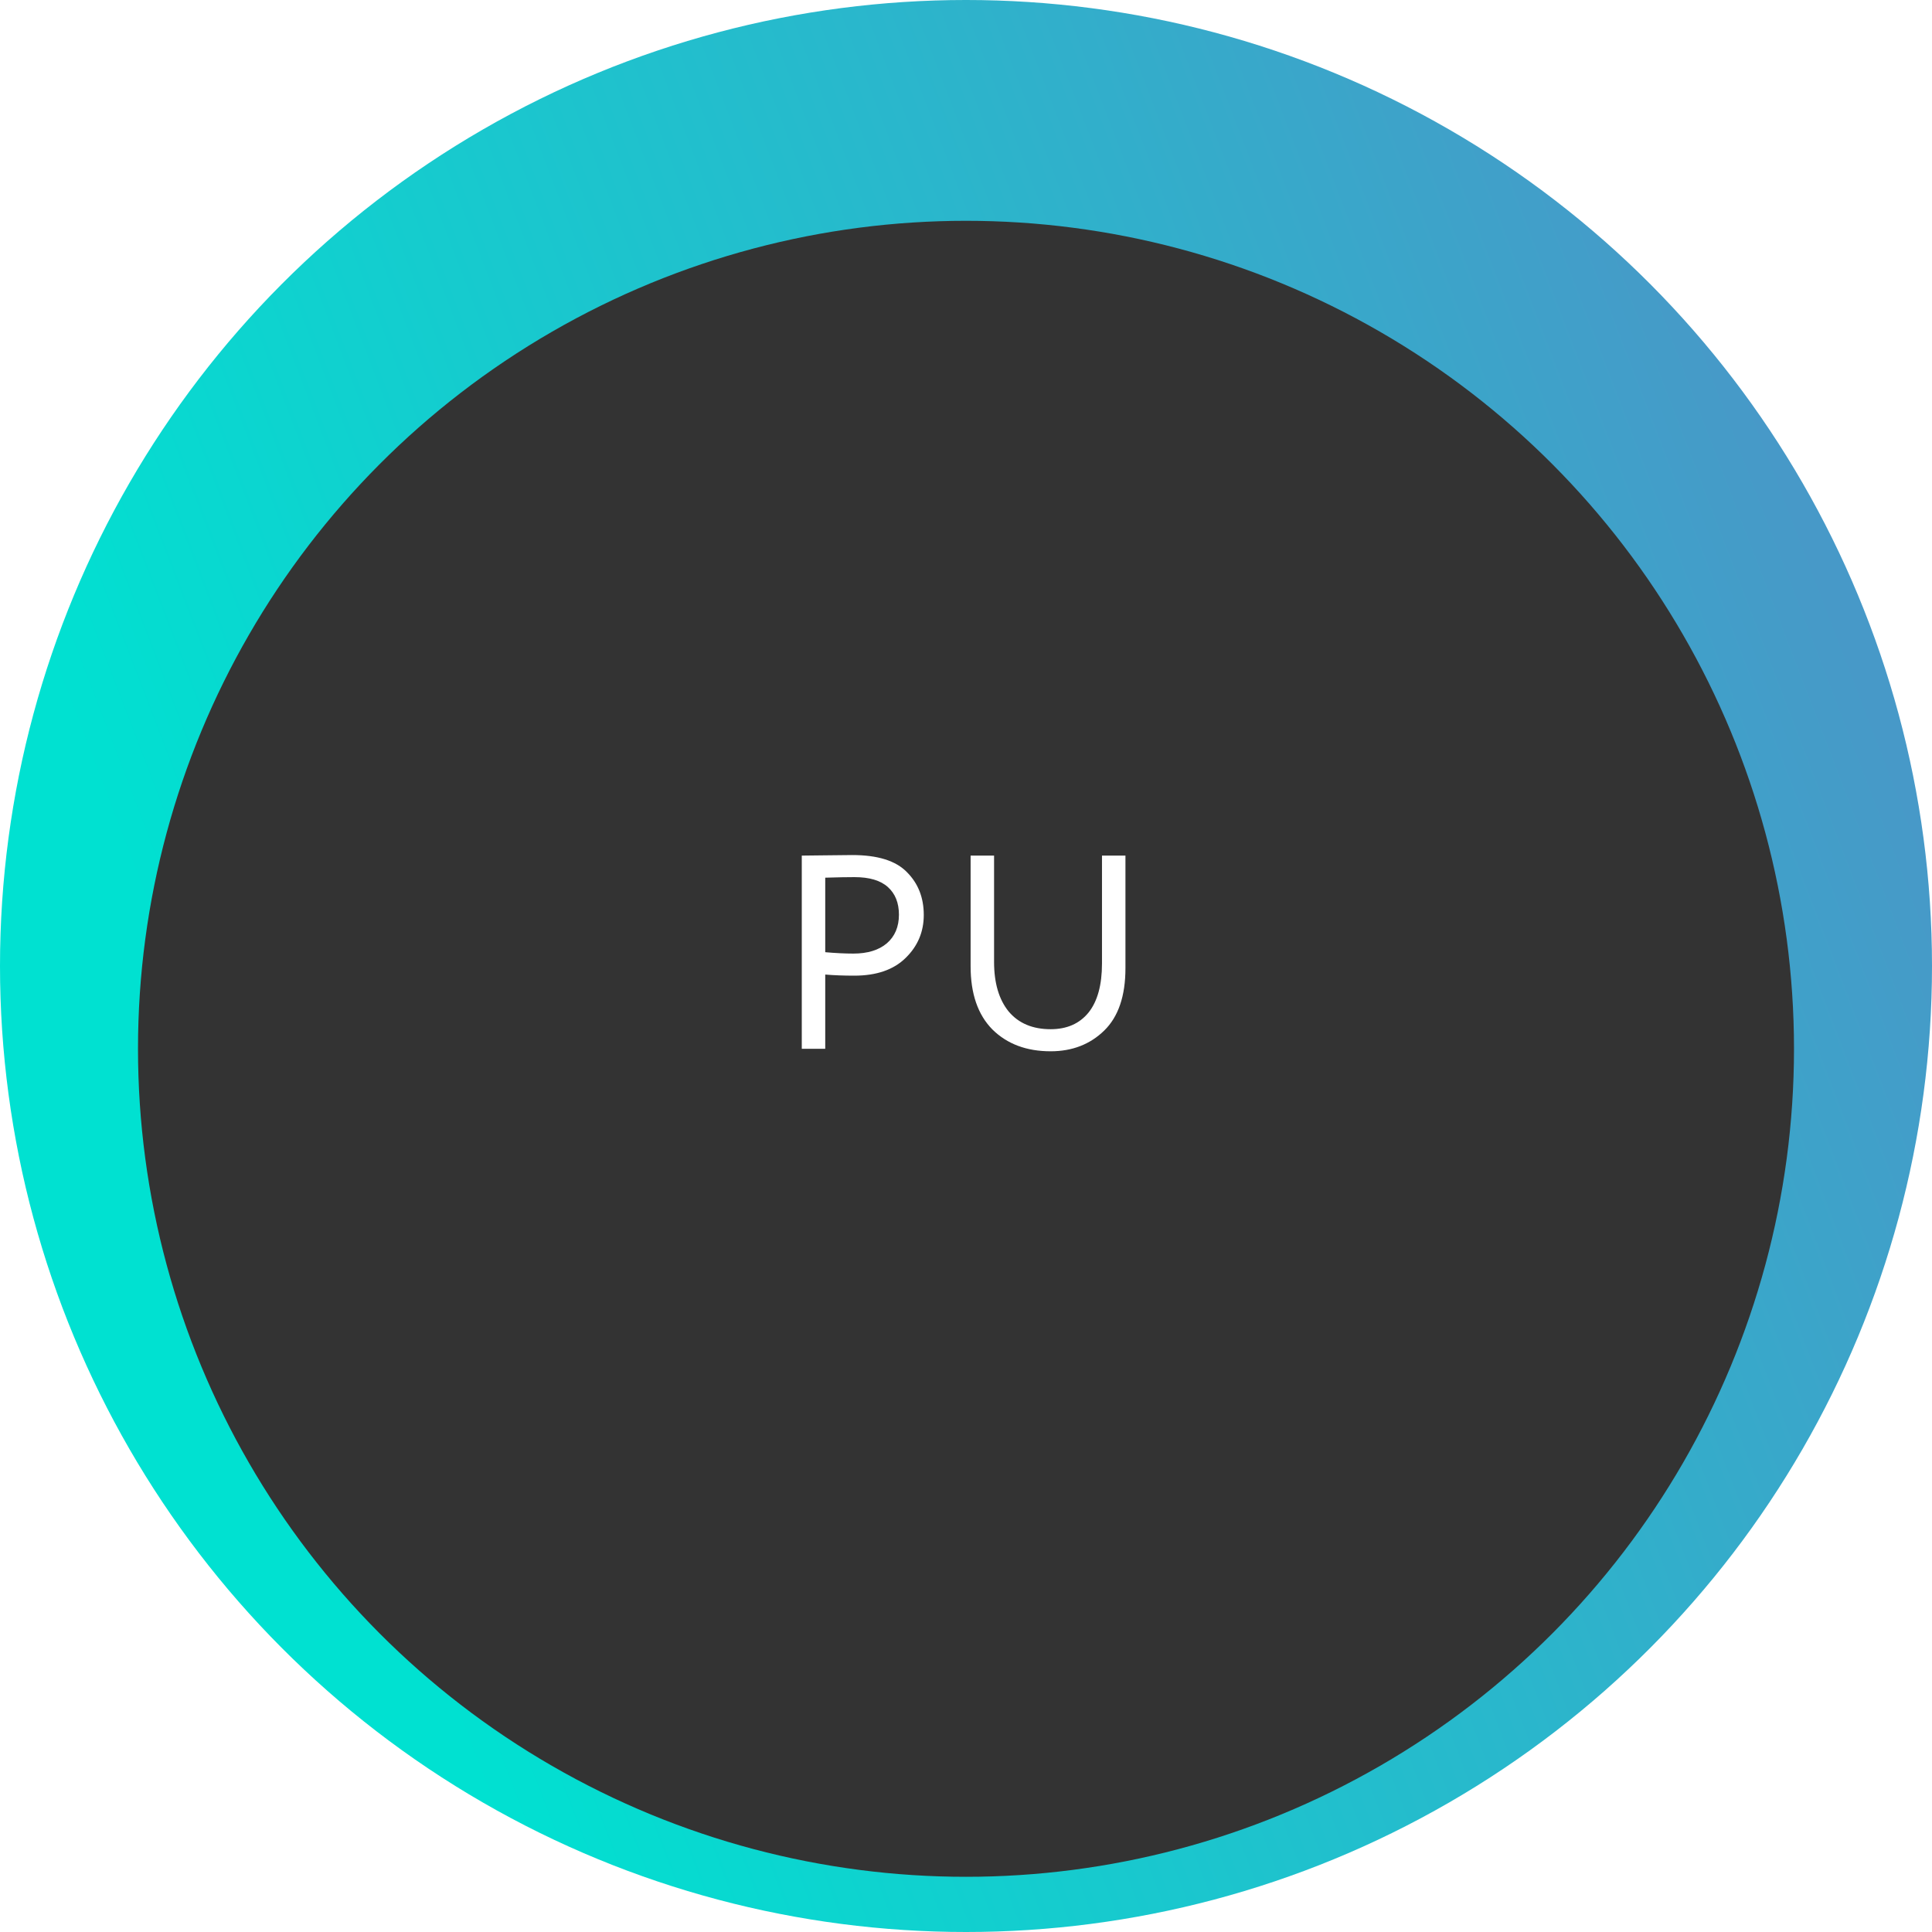
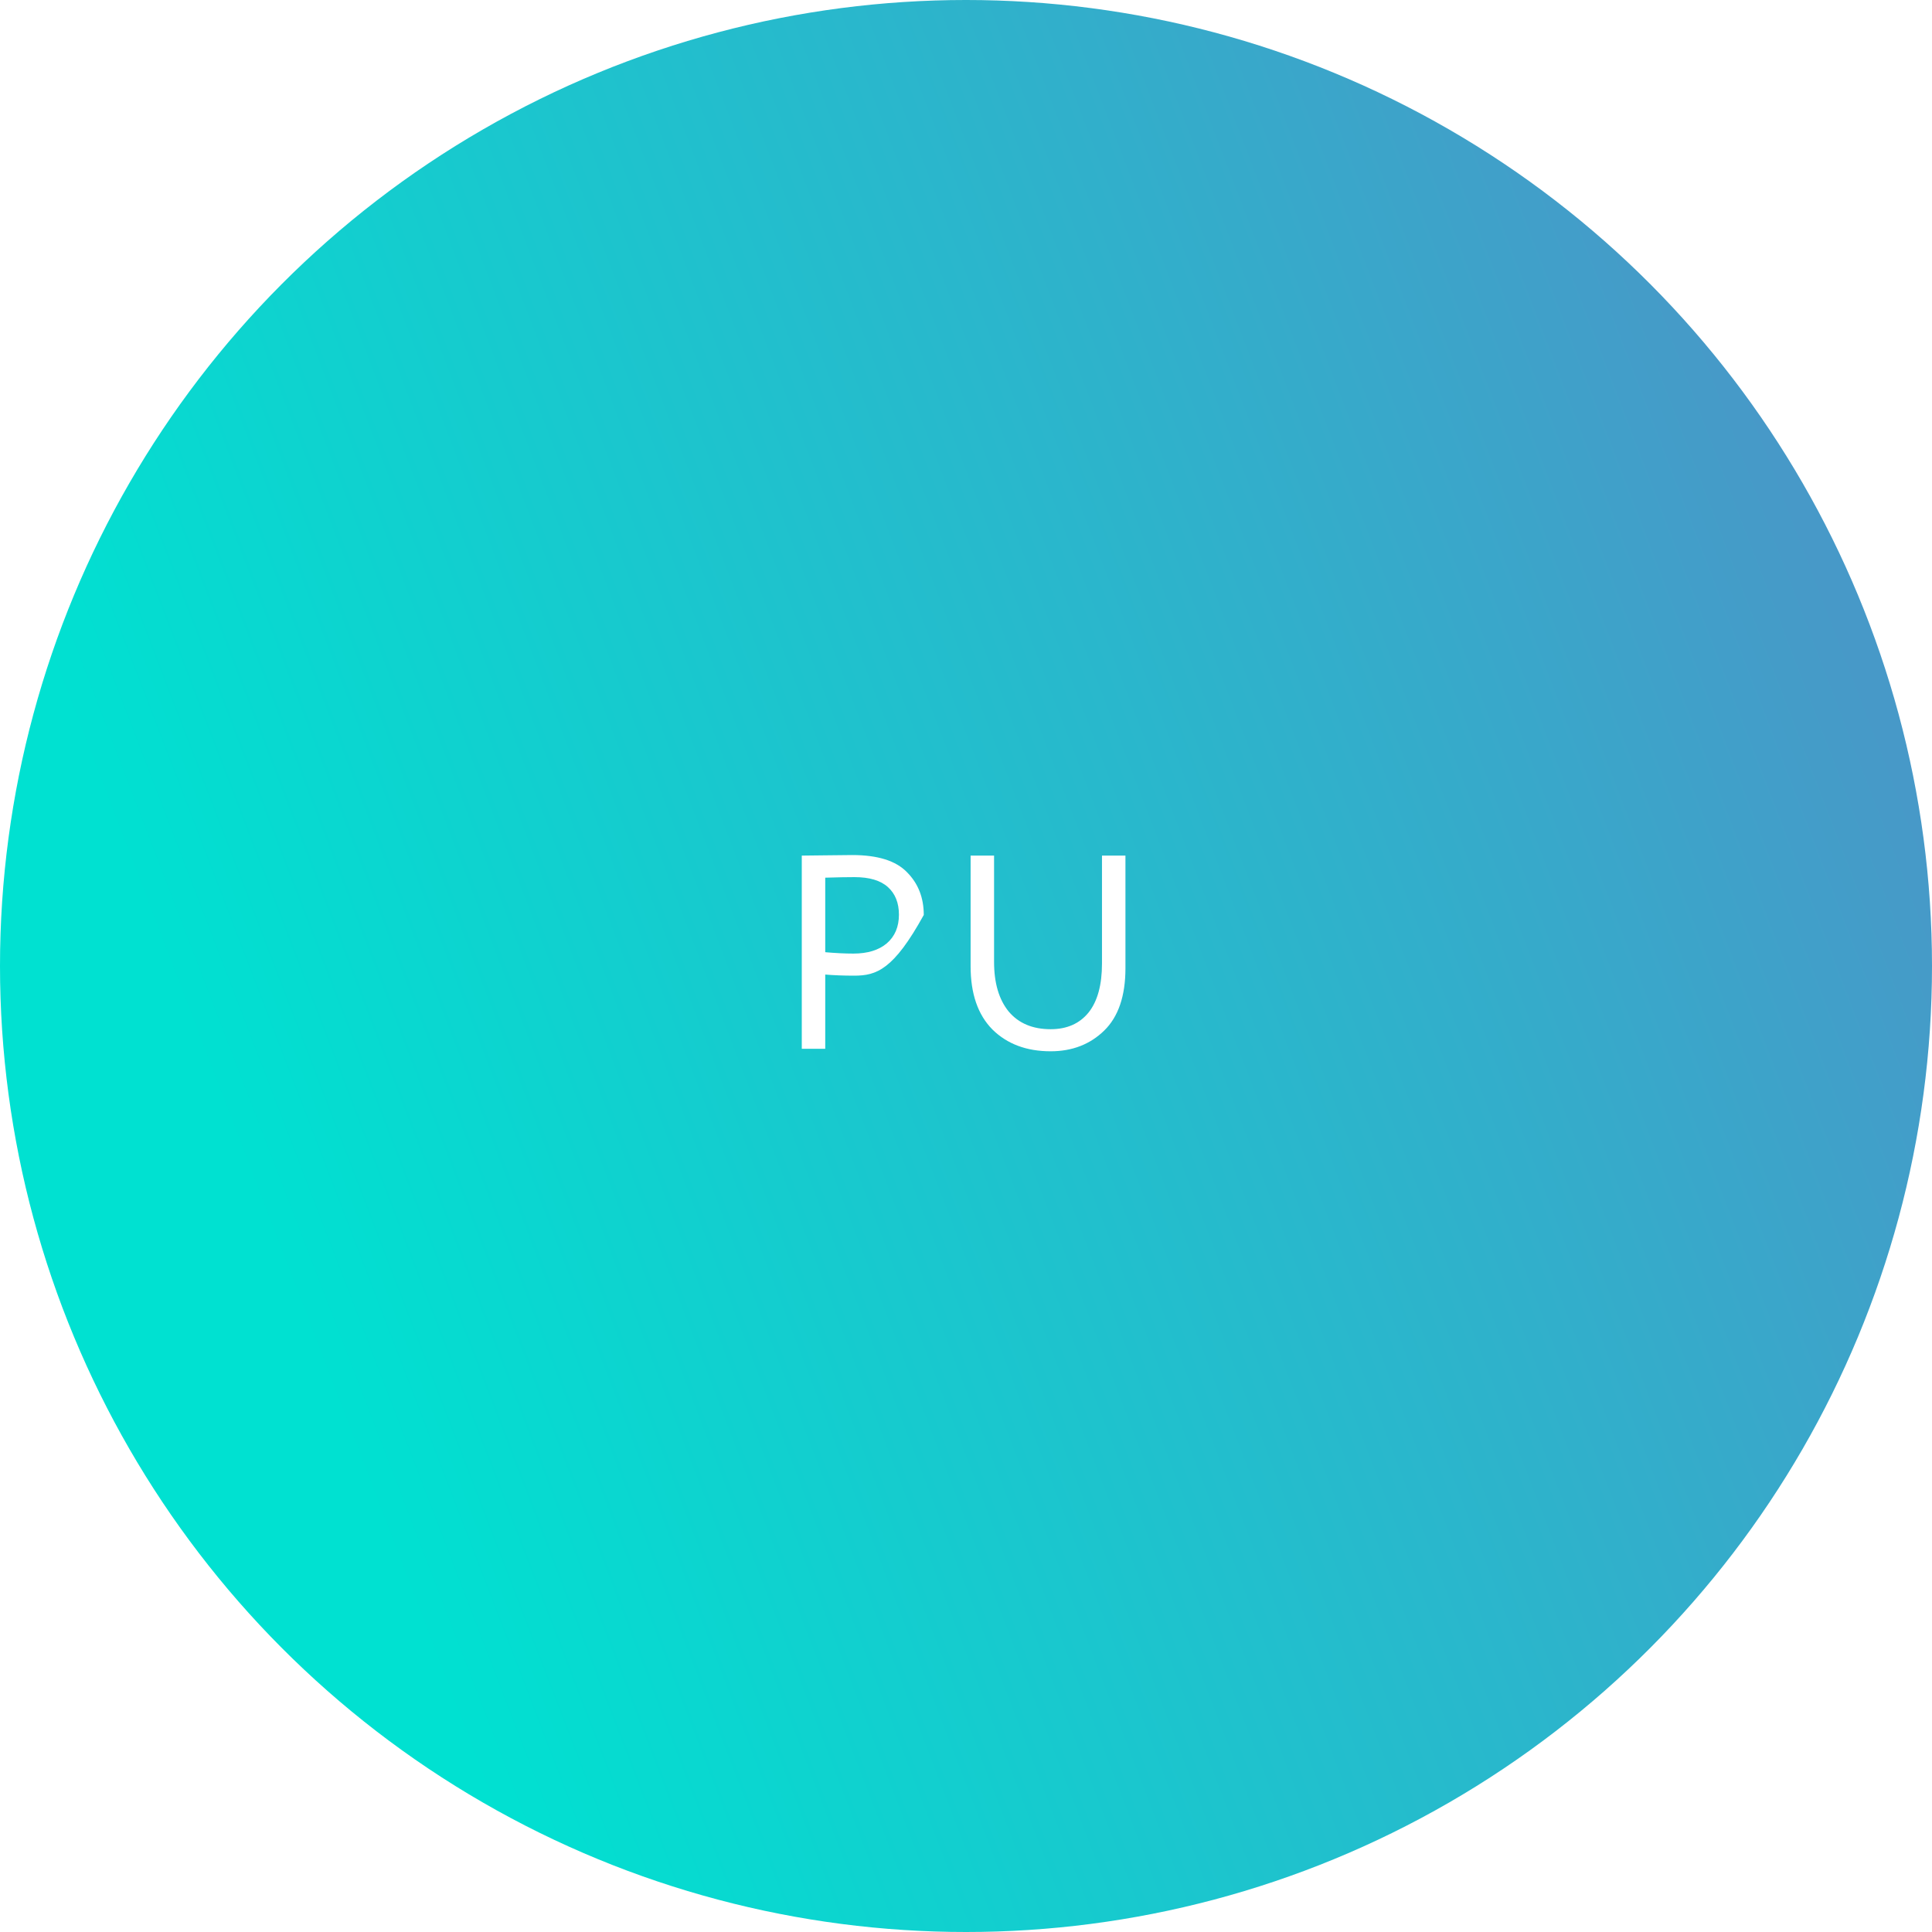
<svg xmlns="http://www.w3.org/2000/svg" width="140" height="140" viewBox="0 0 140 140" fill="none">
  <circle cx="70" cy="70" r="70" fill="url(#paint0_linear_331_110)" />
  <g filter="url(#filter0_di_331_110)">
-     <circle cx="70" cy="70" r="60" fill="#333333" />
-   </g>
-   <path d="M59.8 76H58.1V62C58.353 62 58.947 61.993 59.88 61.98C60.827 61.967 61.453 61.96 61.76 61.96C63.6 61.96 64.92 62.373 65.72 63.2C66.533 64.013 66.94 65.047 66.94 66.3C66.94 67.527 66.5 68.567 65.62 69.42C64.753 70.273 63.513 70.7 61.9 70.7C61.127 70.7 60.427 70.673 59.8 70.62V76ZM61.92 63.56C61.387 63.56 60.68 63.573 59.8 63.6V69C60.56 69.067 61.24 69.1 61.84 69.1C62.867 69.1 63.673 68.853 64.26 68.36C64.847 67.853 65.14 67.16 65.14 66.28C65.14 65.427 64.873 64.76 64.34 64.28C63.807 63.8 63 63.56 61.92 63.56ZM81.554 62V70.16C81.554 72.173 81.04 73.68 80.014 74.68C78.987 75.68 77.694 76.18 76.134 76.18C74.387 76.18 72.98 75.653 71.914 74.6C70.86 73.533 70.334 72.007 70.334 70.02V62H72.034V69.7C72.034 71.233 72.387 72.433 73.094 73.3C73.814 74.153 74.827 74.58 76.134 74.58C77.307 74.58 78.22 74.18 78.874 73.38C79.527 72.567 79.854 71.38 79.854 69.82V62H81.554Z" fill="white" />
+     </g>
+   <path d="M59.8 76H58.1V62C58.353 62 58.947 61.993 59.88 61.98C60.827 61.967 61.453 61.96 61.76 61.96C63.6 61.96 64.92 62.373 65.72 63.2C66.533 64.013 66.94 65.047 66.94 66.3C64.753 70.273 63.513 70.7 61.9 70.7C61.127 70.7 60.427 70.673 59.8 70.62V76ZM61.92 63.56C61.387 63.56 60.68 63.573 59.8 63.6V69C60.56 69.067 61.24 69.1 61.84 69.1C62.867 69.1 63.673 68.853 64.26 68.36C64.847 67.853 65.14 67.16 65.14 66.28C65.14 65.427 64.873 64.76 64.34 64.28C63.807 63.8 63 63.56 61.92 63.56ZM81.554 62V70.16C81.554 72.173 81.04 73.68 80.014 74.68C78.987 75.68 77.694 76.18 76.134 76.18C74.387 76.18 72.98 75.653 71.914 74.6C70.86 73.533 70.334 72.007 70.334 70.02V62H72.034V69.7C72.034 71.233 72.387 72.433 73.094 73.3C73.814 74.153 74.827 74.58 76.134 74.58C77.307 74.58 78.22 74.18 78.874 73.38C79.527 72.567 79.854 71.38 79.854 69.82V62H81.554Z" fill="white" />
  <defs>
    <filter id="filter0_di_331_110" x="8" y="10" width="124" height="124" filterUnits="userSpaceOnUse" color-interpolation-filters="sRGB">
      <feFlood flood-opacity="0" result="BackgroundImageFix" />
      <feColorMatrix in="SourceAlpha" type="matrix" values="0 0 0 0 0 0 0 0 0 0 0 0 0 0 0 0 0 0 127 0" result="hardAlpha" />
      <feOffset dy="2" />
      <feGaussianBlur stdDeviation="1" />
      <feComposite in2="hardAlpha" operator="out" />
      <feColorMatrix type="matrix" values="0 0 0 0 0 0 0 0 0 0 0 0 0 0 0 0 0 0 0.25 0" />
      <feBlend mode="normal" in2="BackgroundImageFix" result="effect1_dropShadow_331_110" />
      <feBlend mode="normal" in="SourceGraphic" in2="effect1_dropShadow_331_110" result="shape" />
      <feColorMatrix in="SourceAlpha" type="matrix" values="0 0 0 0 0 0 0 0 0 0 0 0 0 0 0 0 0 0 127 0" result="hardAlpha" />
      <feOffset dy="4" />
      <feGaussianBlur stdDeviation="2" />
      <feComposite in2="hardAlpha" operator="arithmetic" k2="-1" k3="1" />
      <feColorMatrix type="matrix" values="0 0 0 0 0 0 0 0 0 0 0 0 0 0 0 0 0 0 0.25 0" />
      <feBlend mode="normal" in2="shape" result="effect2_innerShadow_331_110" />
    </filter>
    <linearGradient id="paint0_linear_331_110" x1="33.495" y1="126.973" x2="148.129" y2="82.992" gradientUnits="userSpaceOnUse">
      <stop stop-color="#00E1D1" />
      <stop offset="1" stop-color="#4799C8" />
    </linearGradient>
  </defs>
</svg>